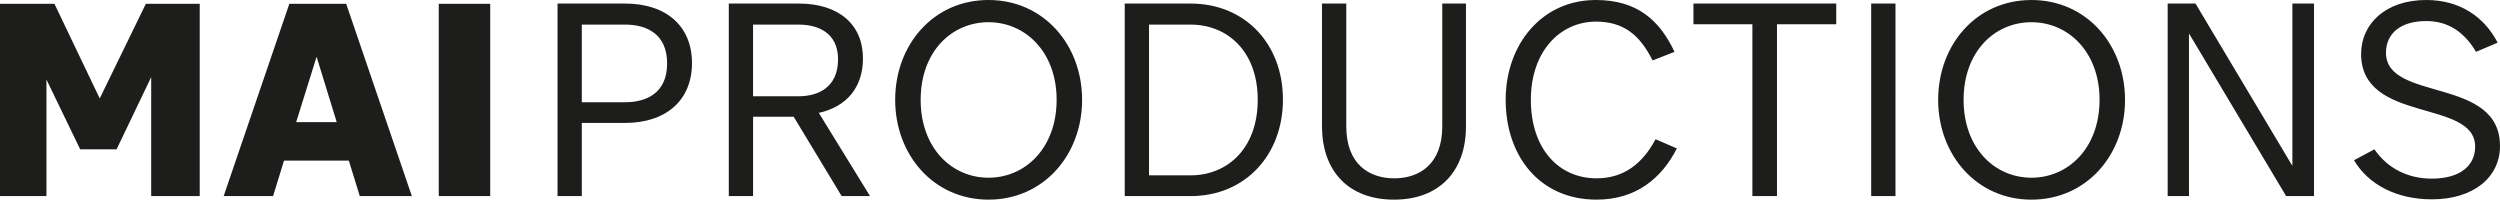
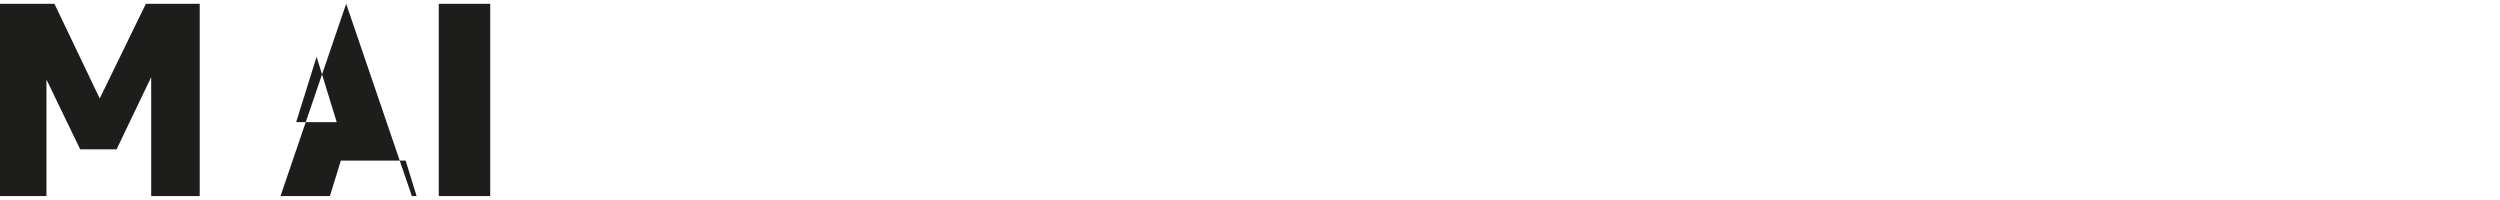
<svg xmlns="http://www.w3.org/2000/svg" id="uuid-538a9766-64b9-4ebb-962b-d216b110e793" viewBox="0 0 648.53 51.79">
-   <path d="M113.82,50.87h13.35V.98h-13.35v49.89ZM93.33,50.87h13.51L89.8.98h-14.74l-17.04,49.89h12.82l2.84-9.21h16.81l2.84,9.21ZM87.34,31.68h-10.51l5.3-16.96,5.22,16.96ZM20.8,38.74h9.44l8.98-18.73v30.86h12.59V.98h-13.97l-11.97,24.56L14.12.98H0v49.89h12.05v-30.24l8.75,18.11Z" fill="#1d1d1b" stroke-width="0" />
-   <path d="M630.86,51.71c10.76,0,17.67-5.69,17.67-13.83,0-18.13-29.58-11.37-29.58-24.2,0-4.92,3.69-8.22,10.45-8.22,5.76,0,9.91,2.92,12.91,7.99l5.61-2.38c-3.46-6.68-9.76-11.07-18.52-11.07-10.68,0-16.9,6.3-16.9,13.99,0,18.13,29.58,11.6,29.58,24.05,0,4.99-3.99,8.3-11.22,8.3-5.99,0-11.37-2.46-14.91-7.61l-5.3,2.84c3.84,6.45,11.22,10.14,20.21,10.14M593.06,50.87h7.22V.92h-5.61v42.11L569.54.92h-7.22v49.95h5.53V8.68l25.2,42.18ZM526.98,46.1c-9.53,0-17.6-7.68-17.6-20.21s8.07-20.13,17.6-20.13,17.67,7.68,17.67,20.13-8.07,20.21-17.67,20.21M526.98,51.79c14.29,0,24.28-11.6,24.28-25.89s-9.99-25.9-24.28-25.9-24.2,11.6-24.2,25.9,9.99,25.89,24.2,25.89M485.41,50.87h6.3V.92h-6.3v49.95ZM476.34,6.3V.92h-37.04v5.38h15.29v44.57h6.38V6.3h15.37ZM413.95,0c-13.91,0-23.36,11.45-23.36,25.9s8.68,25.89,23.59,25.89c10.14,0,16.83-5.45,20.82-13.29l-5.53-2.38c-3.3,6.22-8.15,10.14-15.29,10.14-9.91,0-17.06-7.76-17.06-20.36s7.61-20.29,16.9-20.29c7.3,0,11.45,3.61,14.68,10.07l5.69-2.23c-3.92-8.3-9.76-13.45-20.44-13.45M342.95,32.81c0,11.53,6.84,18.98,18.67,18.98s18.67-7.45,18.67-18.98V.92h-6.15v31.89c0,9.76-5.92,13.45-12.45,13.45s-12.45-3.69-12.45-13.45V.92h-6.3v31.89ZM291.78,50.87h17.06c14.21,0,23.97-10.68,23.97-25.05S323.05.92,308.83.92h-17.06v49.95ZM308.83,6.38c9.6,0,17.44,6.92,17.44,19.52s-7.84,19.59-17.44,19.59h-10.76V6.38h10.76ZM256.43,46.1c-9.53,0-17.6-7.68-17.6-20.21s8.07-20.13,17.6-20.13,17.67,7.68,17.67,20.13-8.07,20.21-17.67,20.21M256.43,51.79c14.29,0,24.28-11.6,24.28-25.89S270.72,0,256.43,0s-24.21,11.6-24.21,25.9,9.99,25.89,24.21,25.89M218.32,50.87h7.38l-13.29-21.59c7.3-1.61,11.45-6.68,11.45-14.14,0-8.76-6.22-14.22-16.67-14.22h-18.13v49.95h6.3v-20.59h10.53l12.45,20.59ZM207.18,6.38c5.07,0,10.22,2.15,10.22,8.99,0,7.3-5.15,9.6-10.22,9.6h-11.83V6.38h11.83ZM162.15,31.89c10.68,0,17.36-5.92,17.36-15.52s-6.68-15.45-17.36-15.45h-17.52v49.95h6.3v-18.98h11.22ZM162.15,6.38c5.46,0,10.91,2.31,10.91,10.07s-5.45,10.07-10.91,10.07h-11.22V6.38h11.22Z" fill="#1d1d1b" stroke-width="0" />
+   <path d="M113.82,50.87h13.35V.98h-13.35v49.89ZM93.33,50.87h13.51L89.8.98l-17.04,49.89h12.82l2.84-9.21h16.81l2.84,9.21ZM87.34,31.68h-10.51l5.3-16.96,5.22,16.96ZM20.8,38.74h9.44l8.98-18.73v30.86h12.59V.98h-13.97l-11.97,24.56L14.12.98H0v49.89h12.05v-30.24l8.75,18.11Z" fill="#1d1d1b" stroke-width="0" />
</svg>